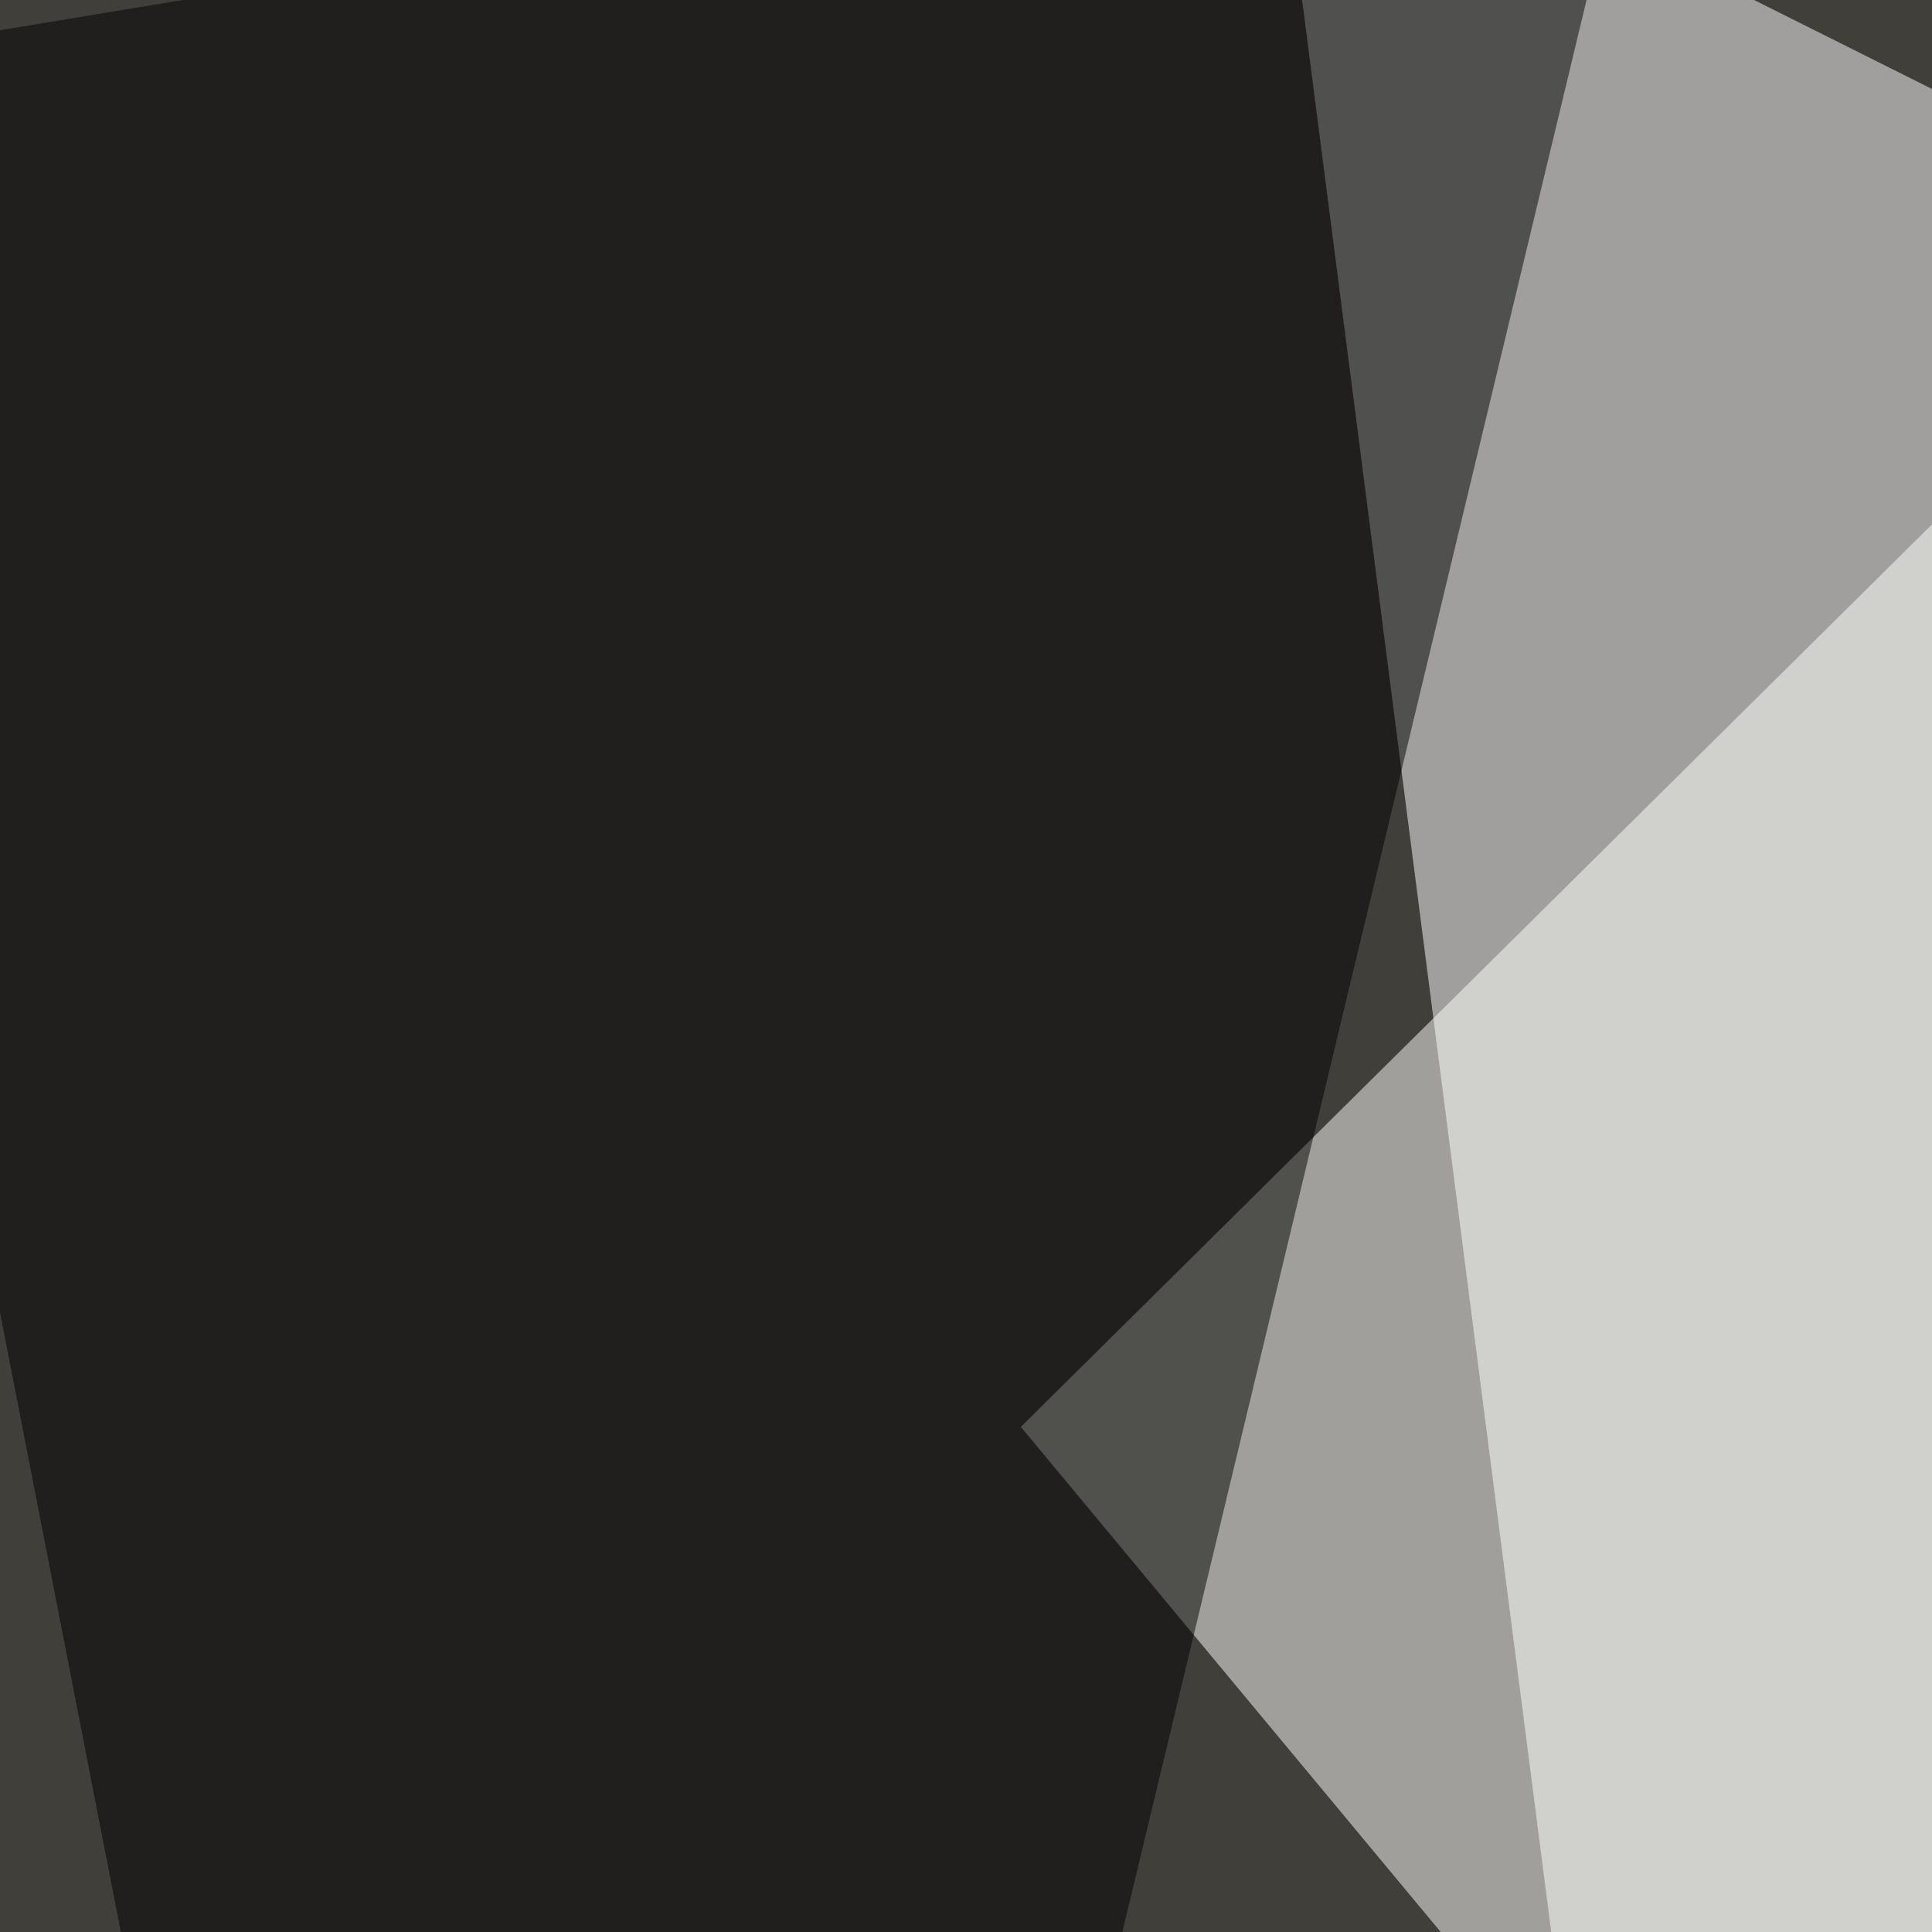
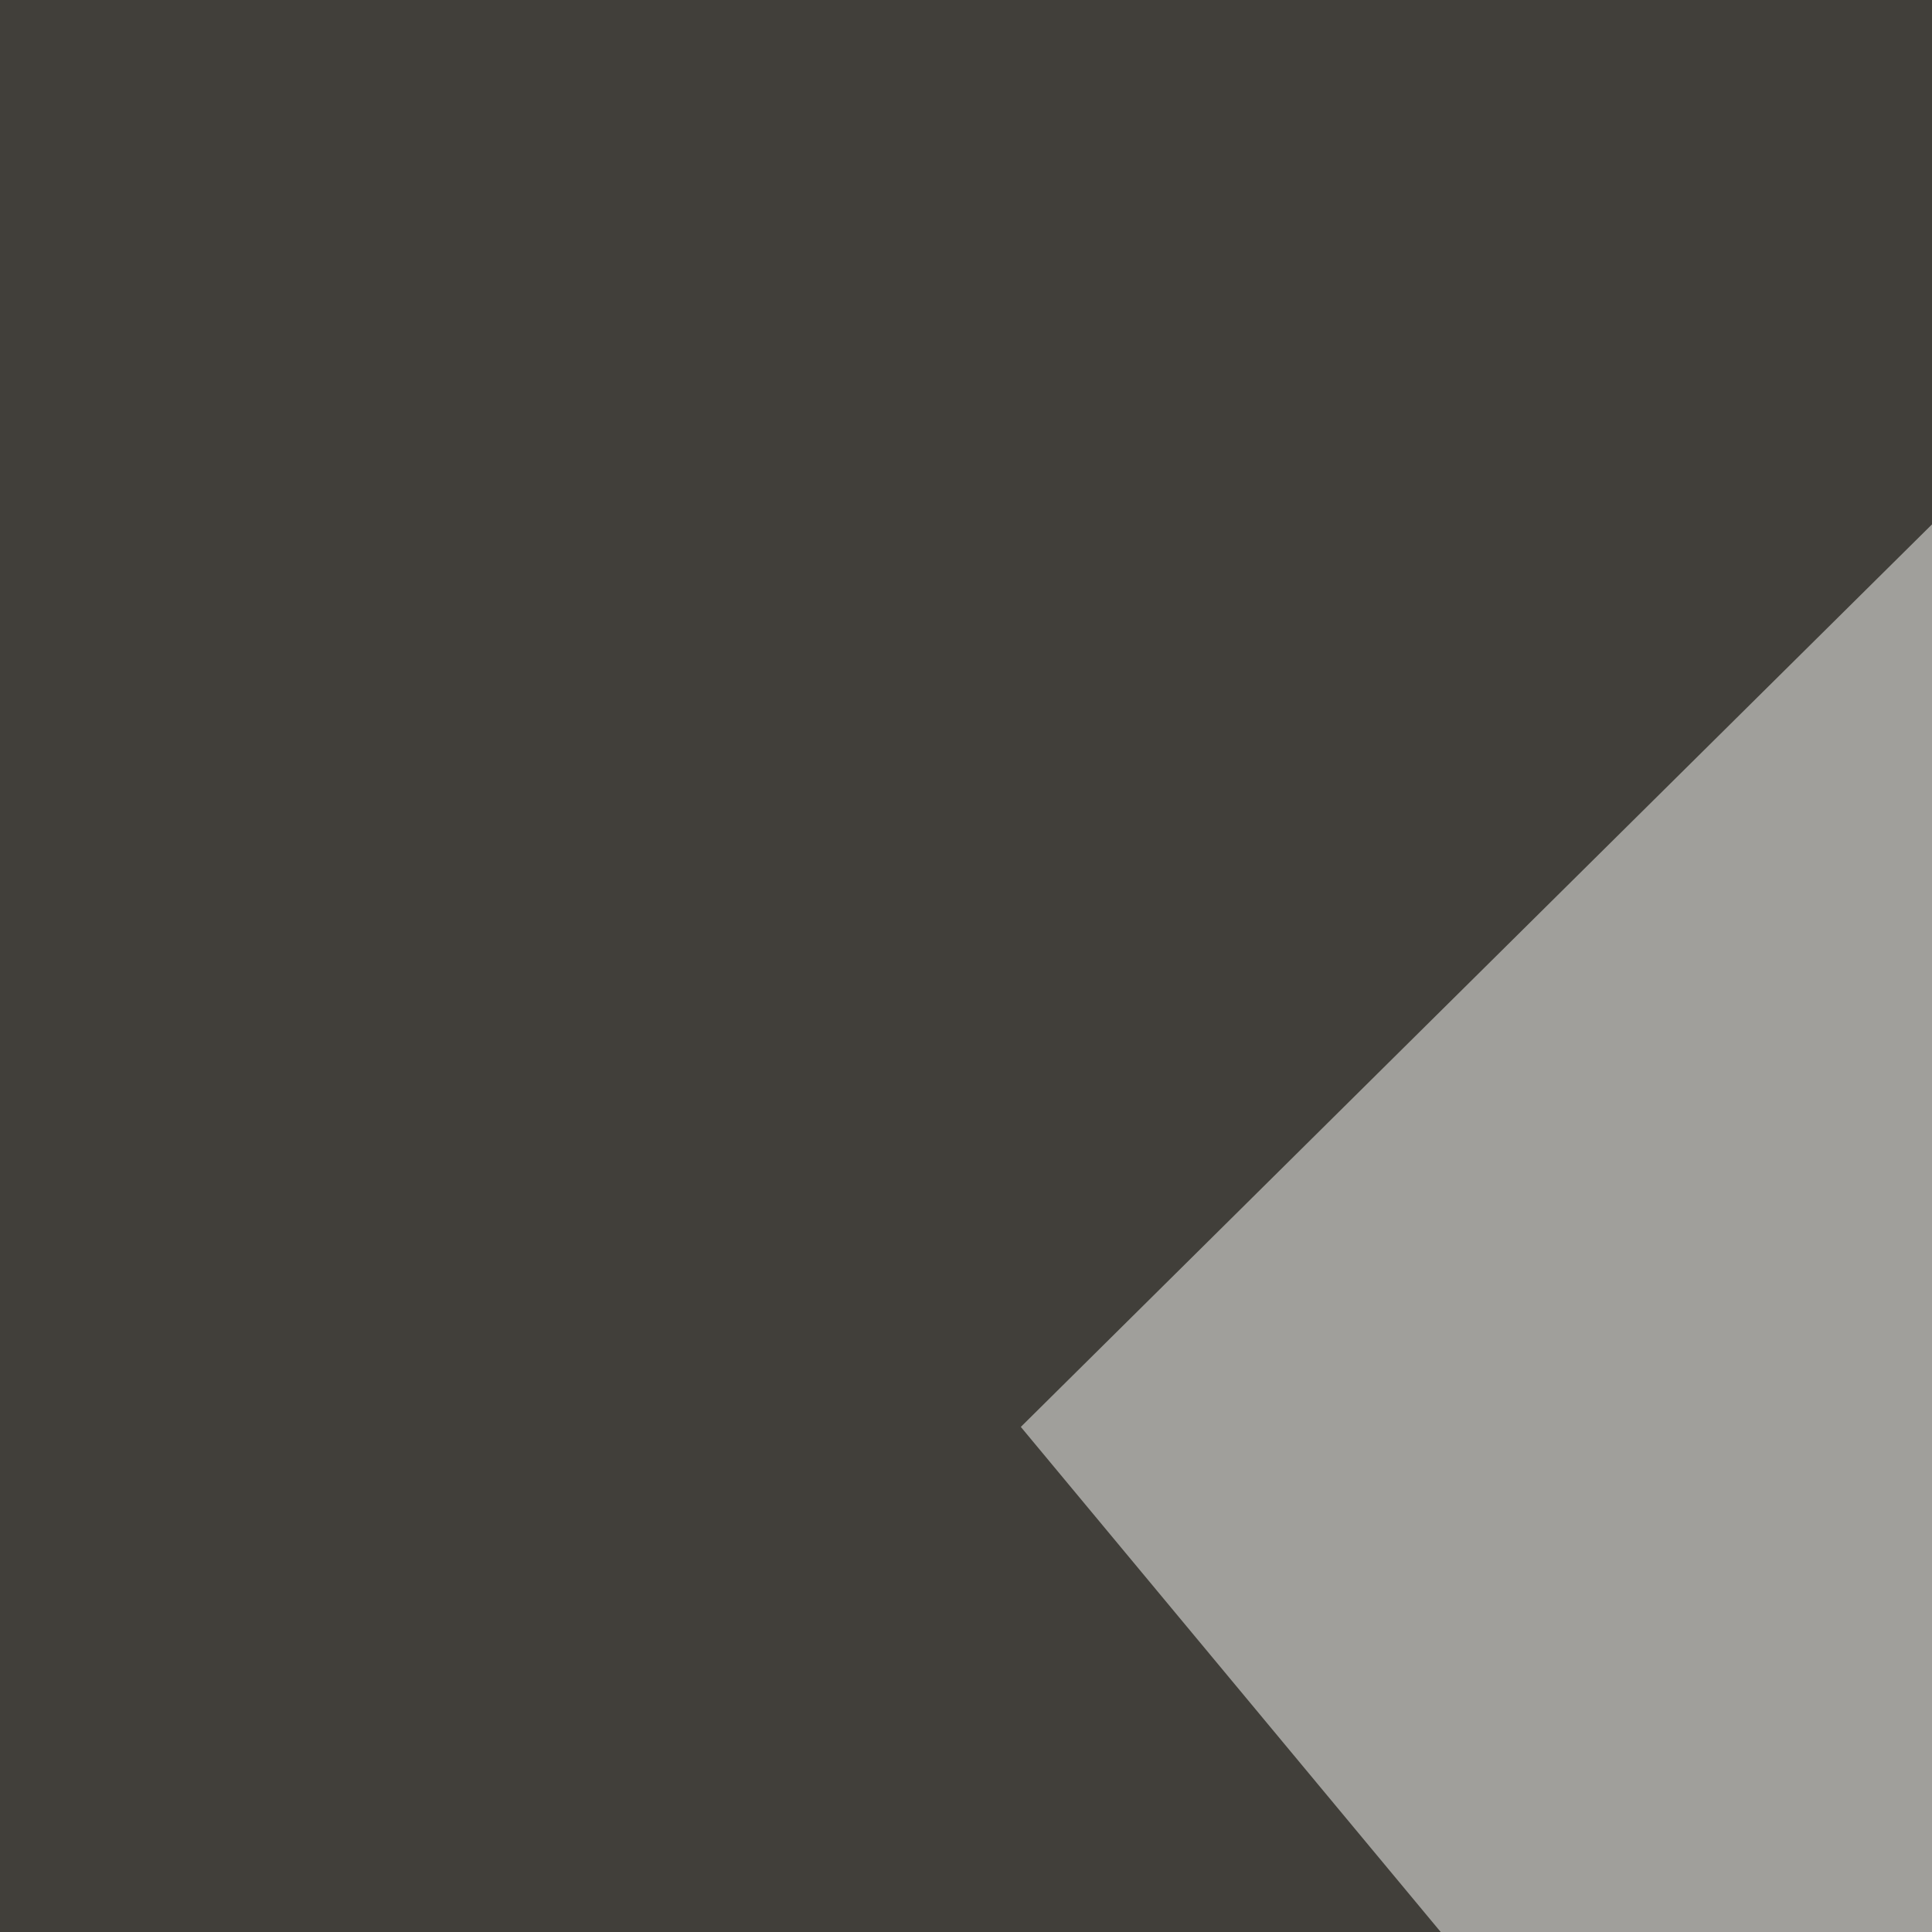
<svg xmlns="http://www.w3.org/2000/svg" width="363" height="363">
  <filter id="a">
    <feGaussianBlur stdDeviation="55" />
  </filter>
  <rect width="100%" height="100%" fill="#413f3a" />
  <g filter="url(#a)">
    <g fill-opacity=".5">
-       <path fill="#fff" d="M238.8-45.4l351.5 175.8-243.1 665z" />
      <path fill="#fffffc" d="M523 666.5L191.8 268.1 508.3-45.4z" />
-       <path d="M461.4-45.4l211 840.8 123-782.2zm-152.4 0L107 795.4-45.5 13.2z" />
    </g>
  </g>
</svg>